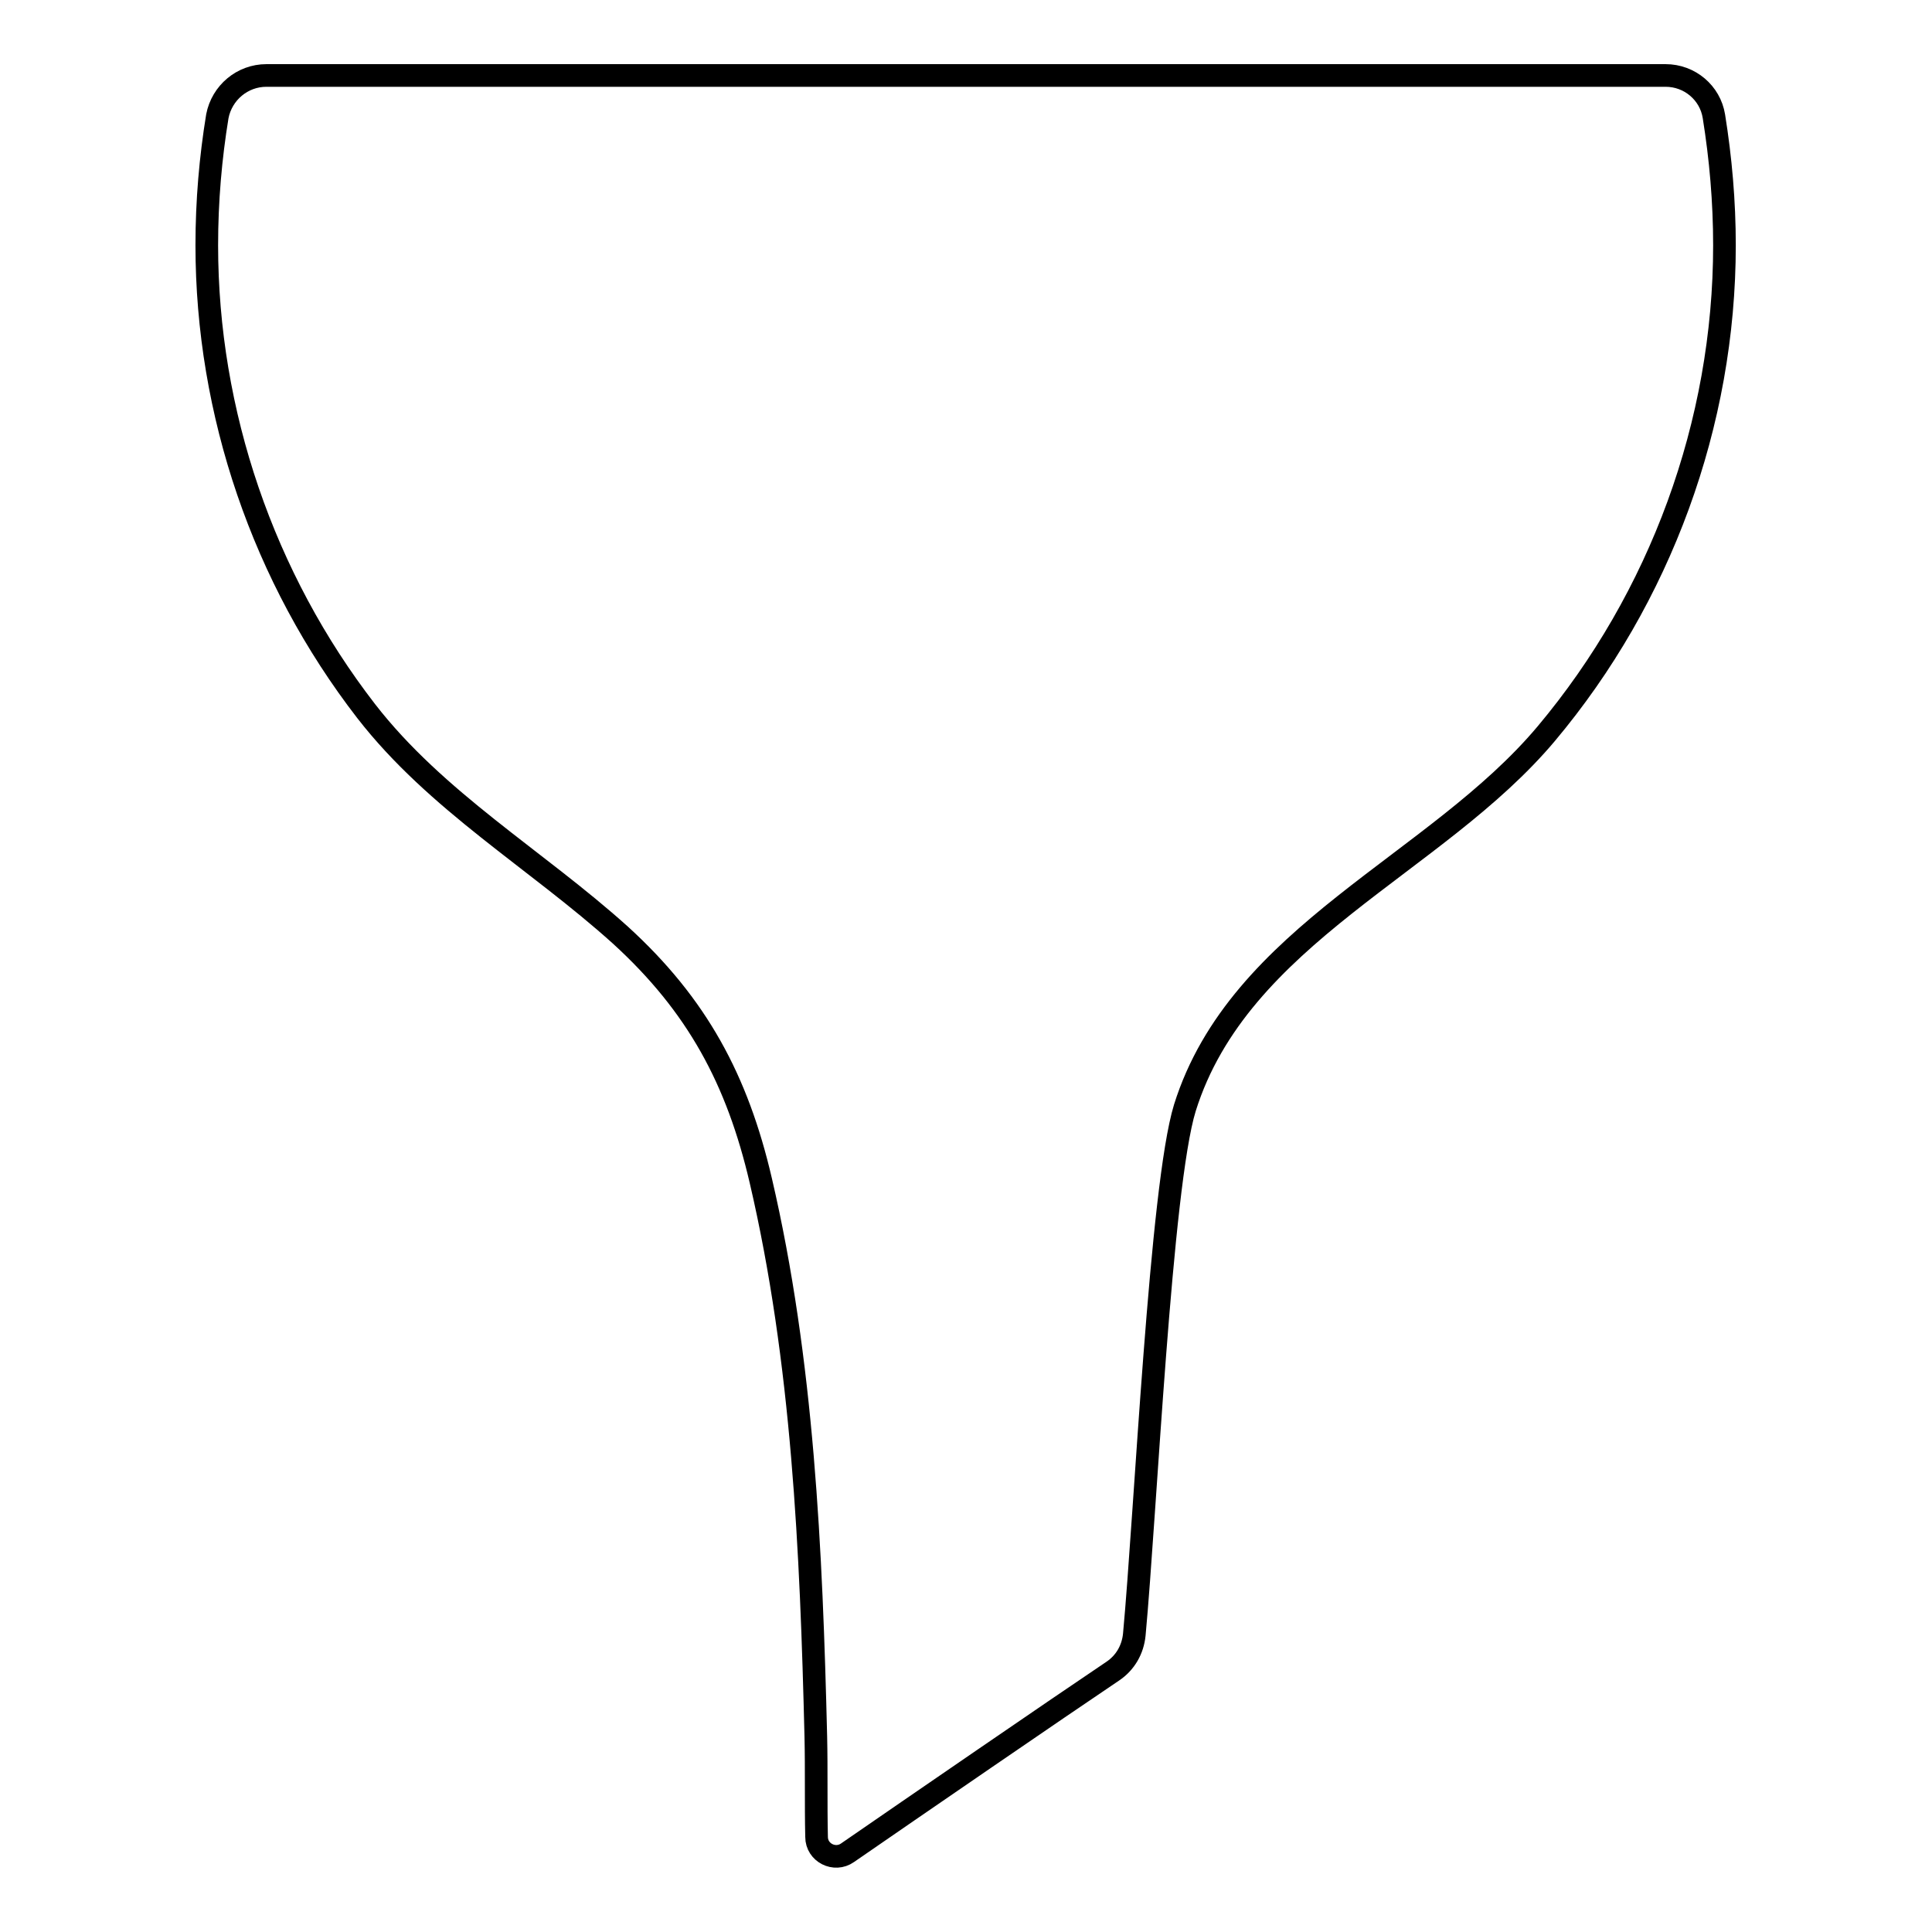
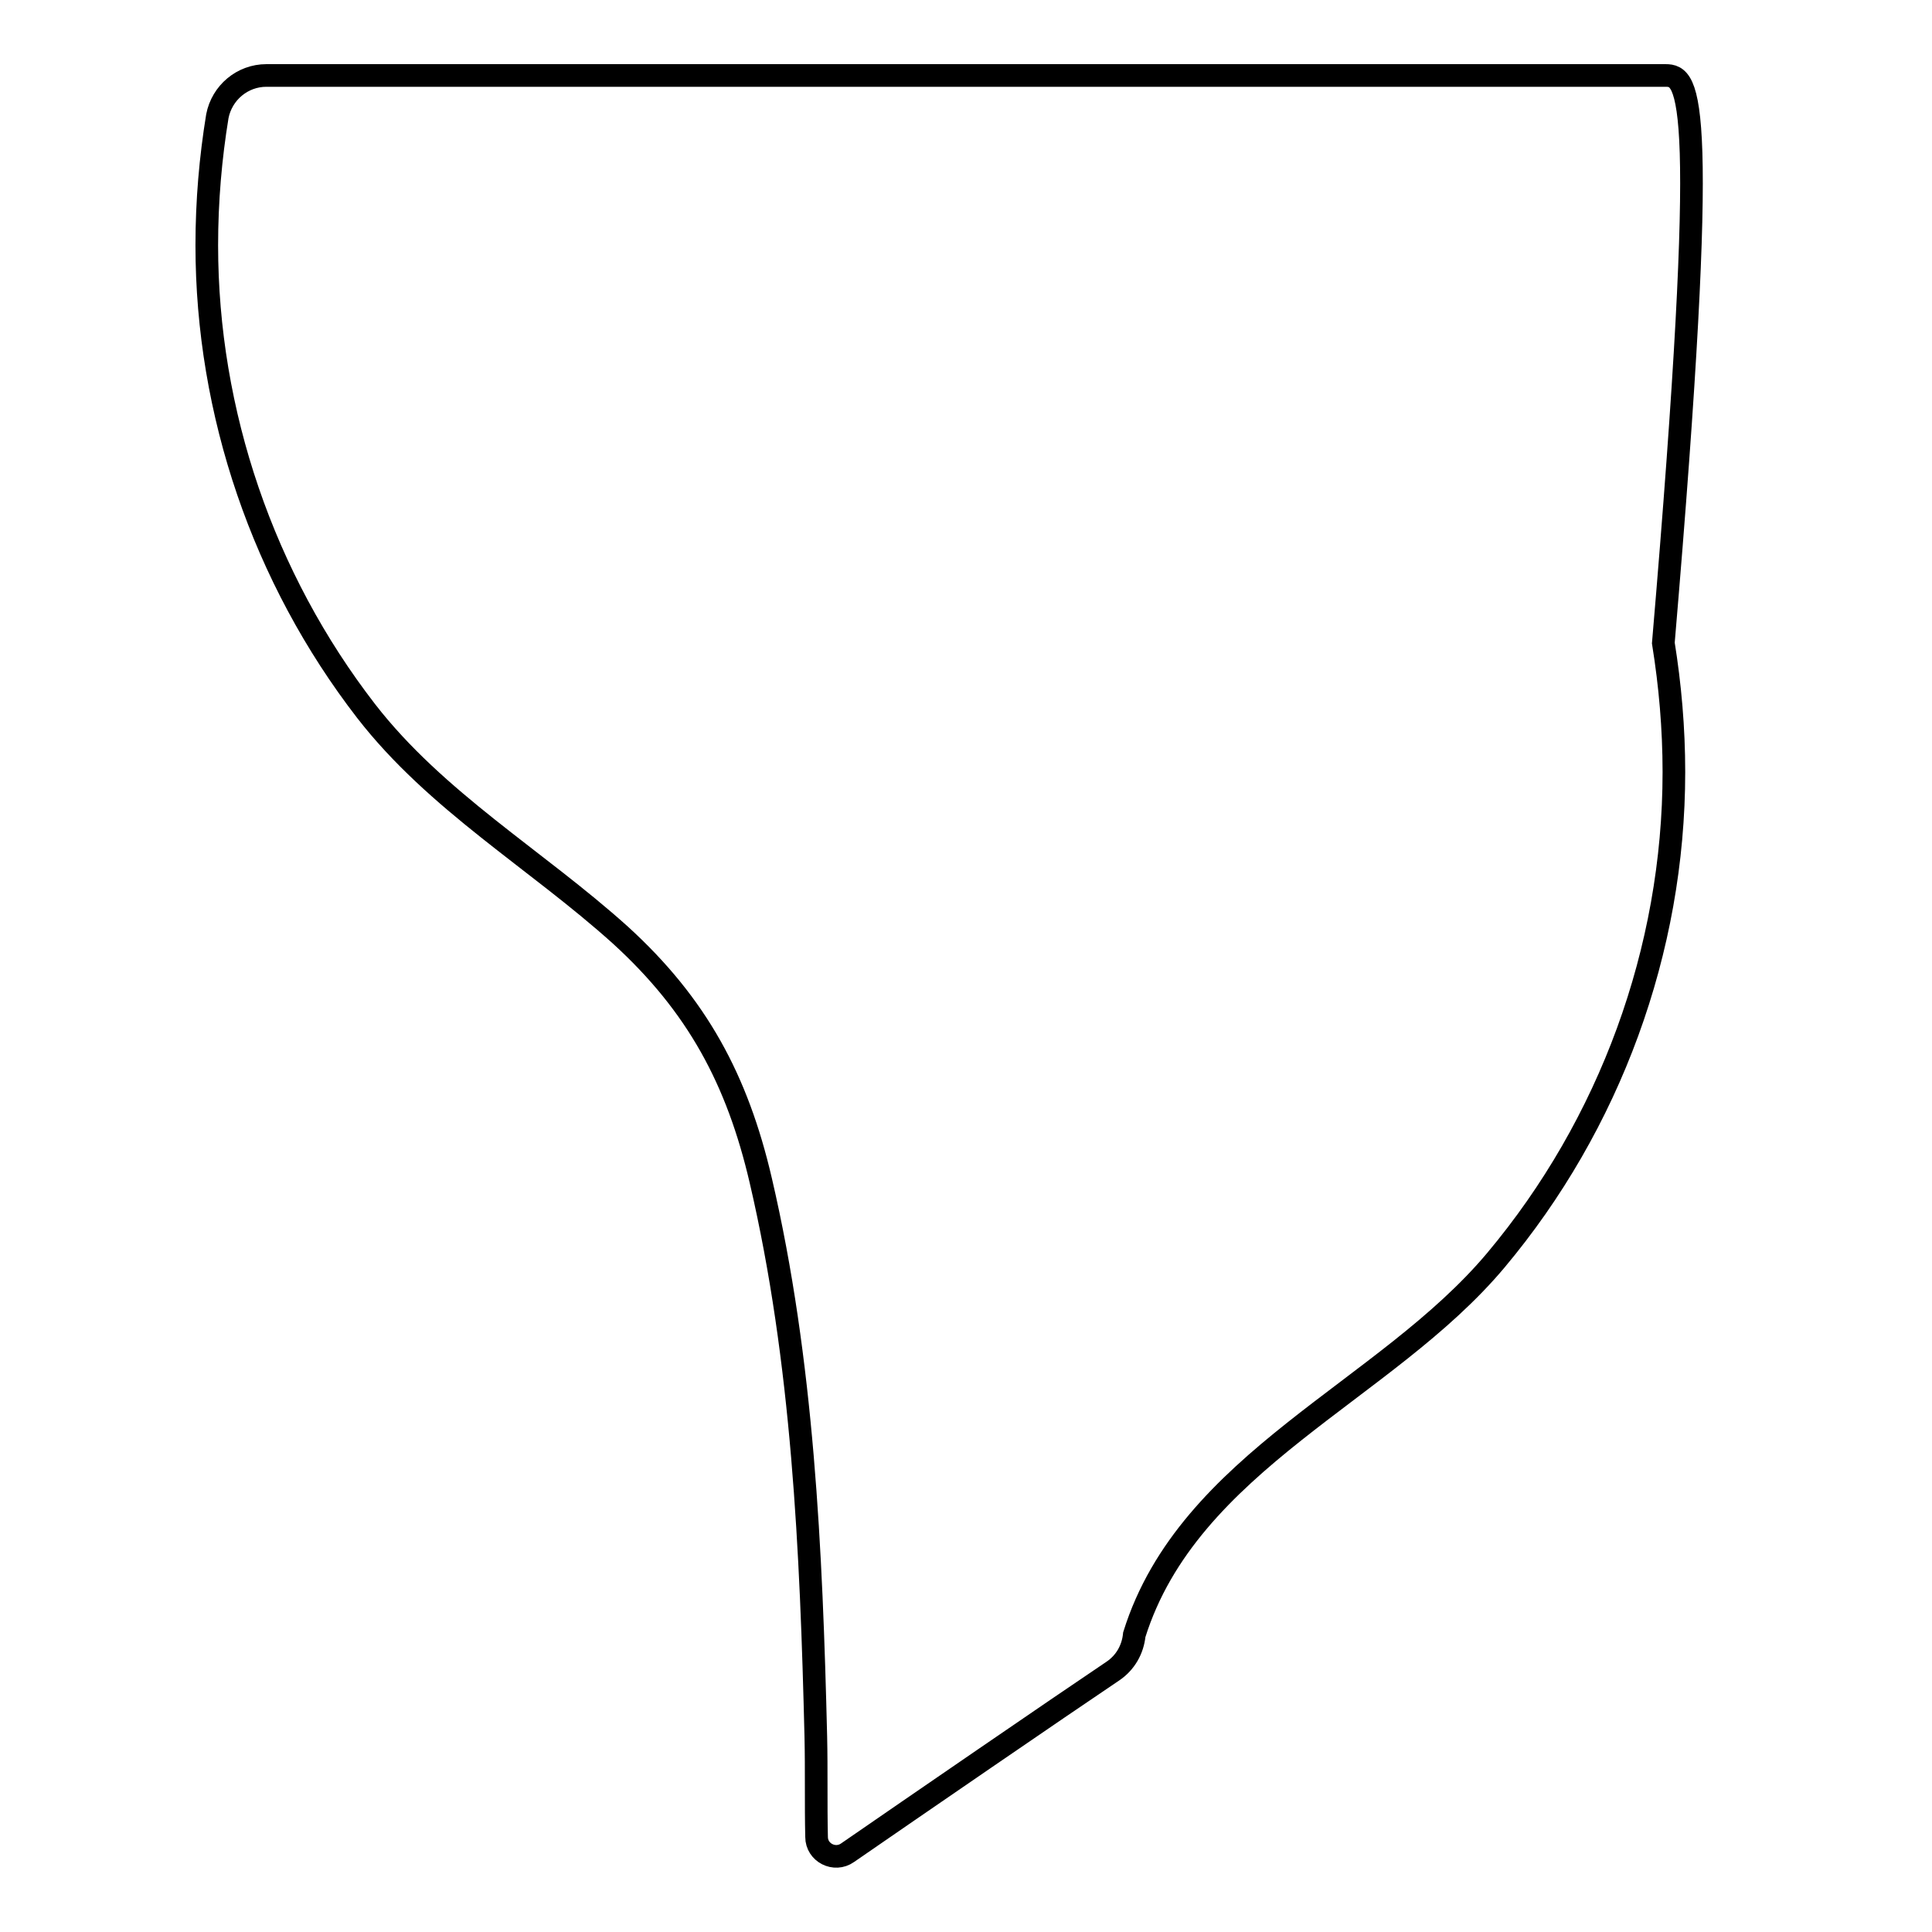
<svg xmlns="http://www.w3.org/2000/svg" version="1.1" x="0px" y="0px" viewBox="0 0 256 256" enable-background="new 0 0 256 256" xml:space="preserve">
  <g>
    <g>
      <g>
        <g>
-           <path stroke-width="3" fill-opacity="0" stroke="#000000" d="M220.7,10H35.3c-3.2,0-5.9,2.3-6.5,5.4c-0.9,5.5-1.4,11.2-1.4,17.1c0,22.2,7.5,44.1,21.1,61.7c9.3,12,22.6,19.7,33.7,29.7c10.2,9.3,15.5,19.2,18.6,32.5c5.6,24,6.7,49.1,7.3,73.7c0.1,4.4,0,8.9,0.1,13.3c0,2.1,2.4,3.3,4.1,2.1c8.4-5.8,28.2-19.4,35.2-24.1c1.6-1.1,2.6-2.8,2.8-4.8c1.5-16.1,3.5-59.4,6.7-69.8c7.2-23,33.3-32.2,47.9-49.6c15.1-18,23.6-41.1,23.6-64.7c0-5.8-0.5-11.5-1.4-17.1C226.6,12.3,223.9,10,220.7,10z" />
+           <path stroke-width="3" fill-opacity="0" stroke="#000000" d="M220.7,10H35.3c-3.2,0-5.9,2.3-6.5,5.4c-0.9,5.5-1.4,11.2-1.4,17.1c0,22.2,7.5,44.1,21.1,61.7c9.3,12,22.6,19.7,33.7,29.7c10.2,9.3,15.5,19.2,18.6,32.5c5.6,24,6.7,49.1,7.3,73.7c0.1,4.4,0,8.9,0.1,13.3c0,2.1,2.4,3.3,4.1,2.1c8.4-5.8,28.2-19.4,35.2-24.1c1.6-1.1,2.6-2.8,2.8-4.8c7.2-23,33.3-32.2,47.9-49.6c15.1-18,23.6-41.1,23.6-64.7c0-5.8-0.5-11.5-1.4-17.1C226.6,12.3,223.9,10,220.7,10z" />
        </g>
      </g>
      <g />
      <g />
      <g />
      <g />
      <g />
      <g />
      <g />
      <g />
      <g />
      <g />
      <g />
      <g />
      <g />
      <g />
      <g />
    </g>
  </g>
</svg>